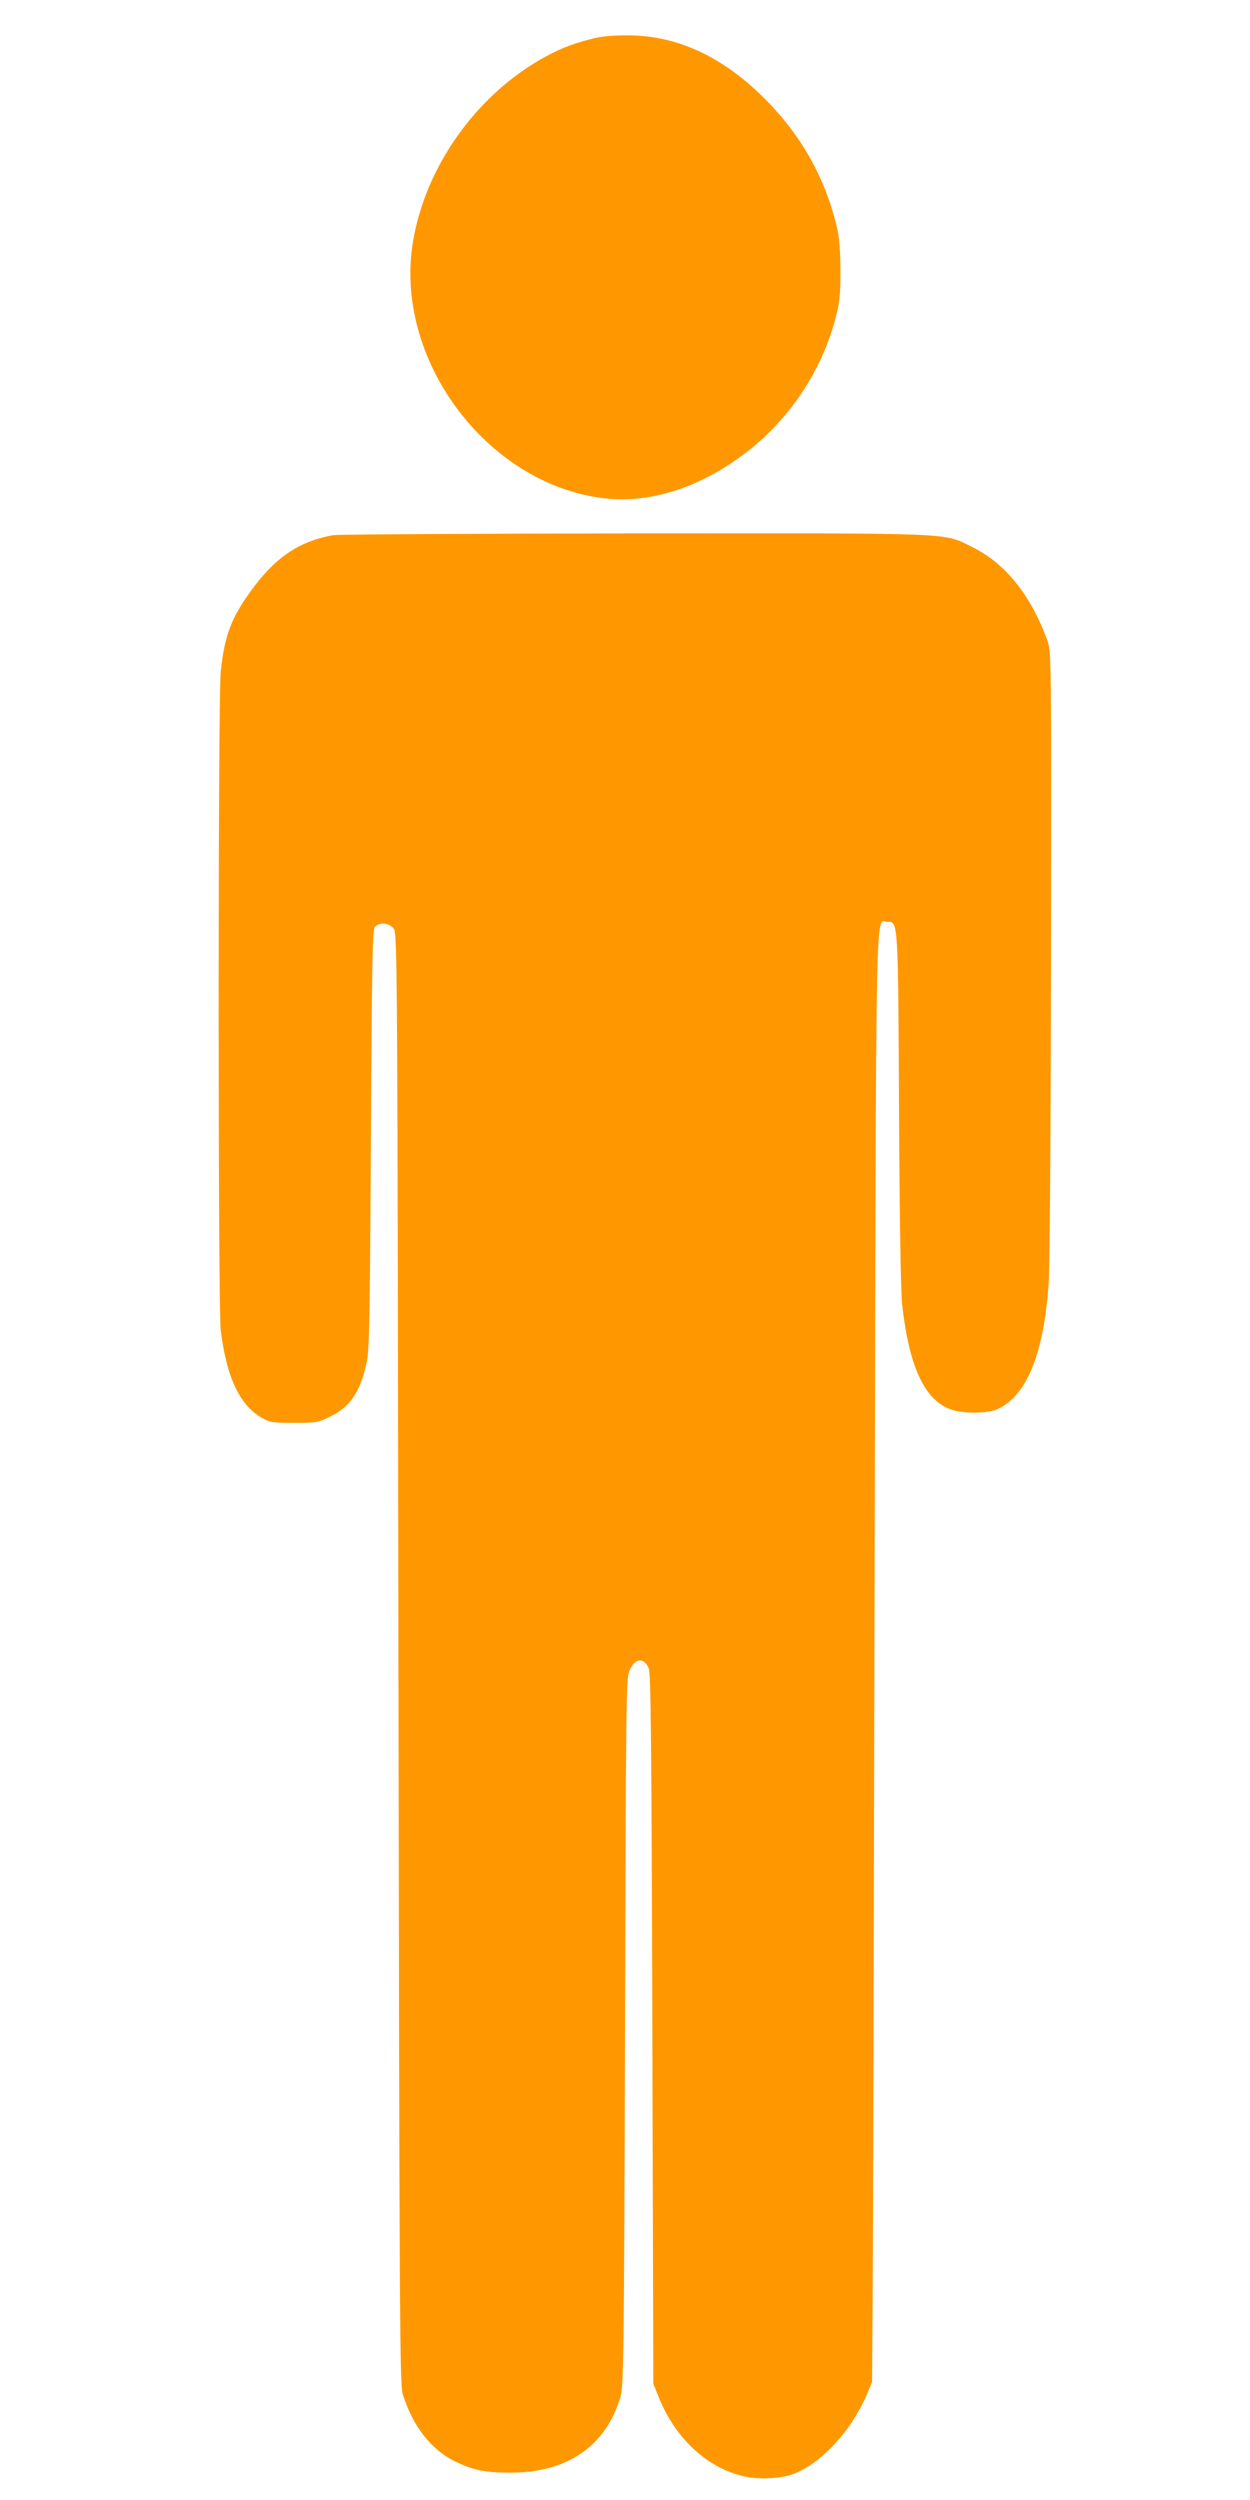
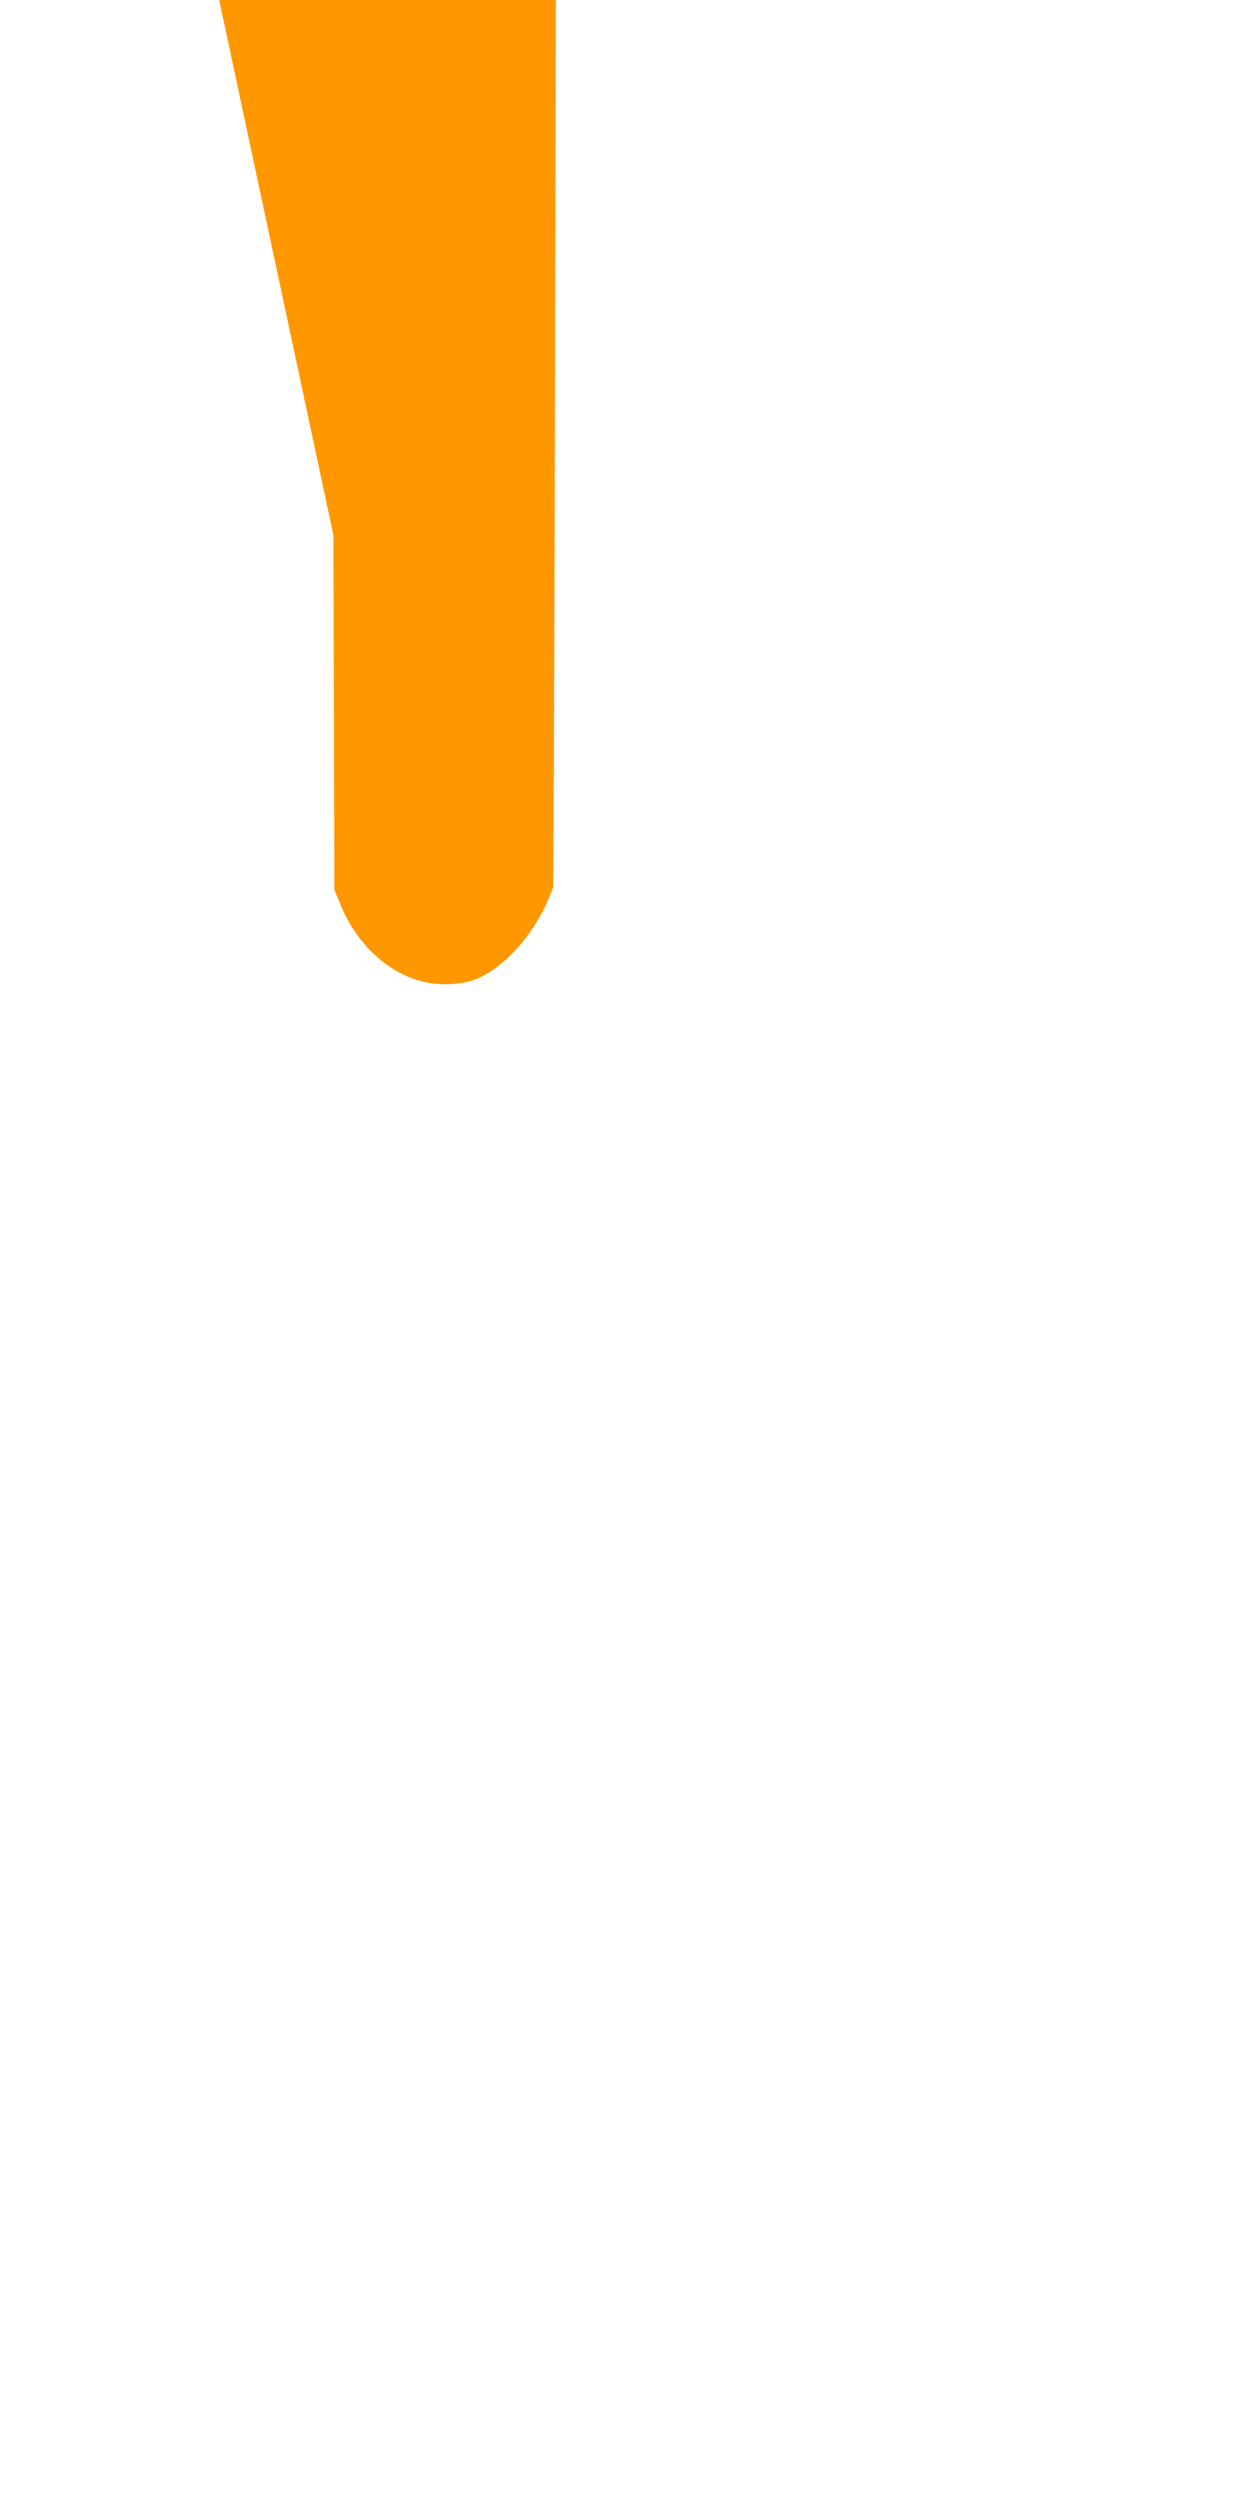
<svg xmlns="http://www.w3.org/2000/svg" version="1.0" width="640pt" height="1280pt" viewBox="0 0 640 1280" preserveAspectRatio="xMidYMid meet">
  <g transform="translate(0,1280) scale(0.1,-0.1)" fill="#ff9800" stroke="none">
-     <path d="M3025 12600 c-105 -27 -172 -55 -262 -107 -334 -194 -584 -551 -648 -927 -102 -601 373 -1243 975 -1317 248 -30 519 62 760 258 206 168 359 404 427 660 22 84 26 119 26 243 0 101 -5 167 -16 218 -59 256 -182 477 -372 667 -218 218 -453 326 -709 324 -75 0 -134 -6 -181 -19z" />
-     <path d="M1707 10060 c-185 -32 -314 -124 -448 -322 -81 -119 -112 -210 -129 -379 -14 -145 -14 -3249 0 -3369 30 -240 95 -381 208 -448 44 -25 54 -27 167 -27 116 0 123 1 187 33 101 50 152 124 185 275 14 63 17 208 22 1143 5 887 8 1074 20 1087 22 28 77 22 98 -10 17 -26 18 -207 23 -3738 5 -3409 7 -3714 22 -3763 52 -166 147 -287 273 -347 90 -43 152 -55 279 -55 290 0 487 135 562 385 17 57 19 165 24 1870 5 1730 6 1812 23 1852 29 65 74 69 99 10 10 -26 14 -377 18 -1847 l5 -1815 28 -69 c85 -213 253 -367 443 -406 84 -18 198 -9 263 20 140 62 284 223 360 402 l26 63 3 430 c2 237 6 1906 10 3710 8 3578 4 3335 64 3335 57 0 56 20 61 -960 3 -588 9 -931 16 -1000 37 -330 121 -501 264 -541 59 -17 175 -15 219 4 152 65 242 280 267 645 6 88 11 762 12 1692 2 1540 2 1545 -19 1602 -84 231 -216 395 -384 477 -151 75 -62 71 -1731 70 -821 -1 -1514 -5 -1540 -9z" />
+     <path d="M1707 10060 l5 -1815 28 -69 c85 -213 253 -367 443 -406 84 -18 198 -9 263 20 140 62 284 223 360 402 l26 63 3 430 c2 237 6 1906 10 3710 8 3578 4 3335 64 3335 57 0 56 20 61 -960 3 -588 9 -931 16 -1000 37 -330 121 -501 264 -541 59 -17 175 -15 219 4 152 65 242 280 267 645 6 88 11 762 12 1692 2 1540 2 1545 -19 1602 -84 231 -216 395 -384 477 -151 75 -62 71 -1731 70 -821 -1 -1514 -5 -1540 -9z" />
  </g>
</svg>